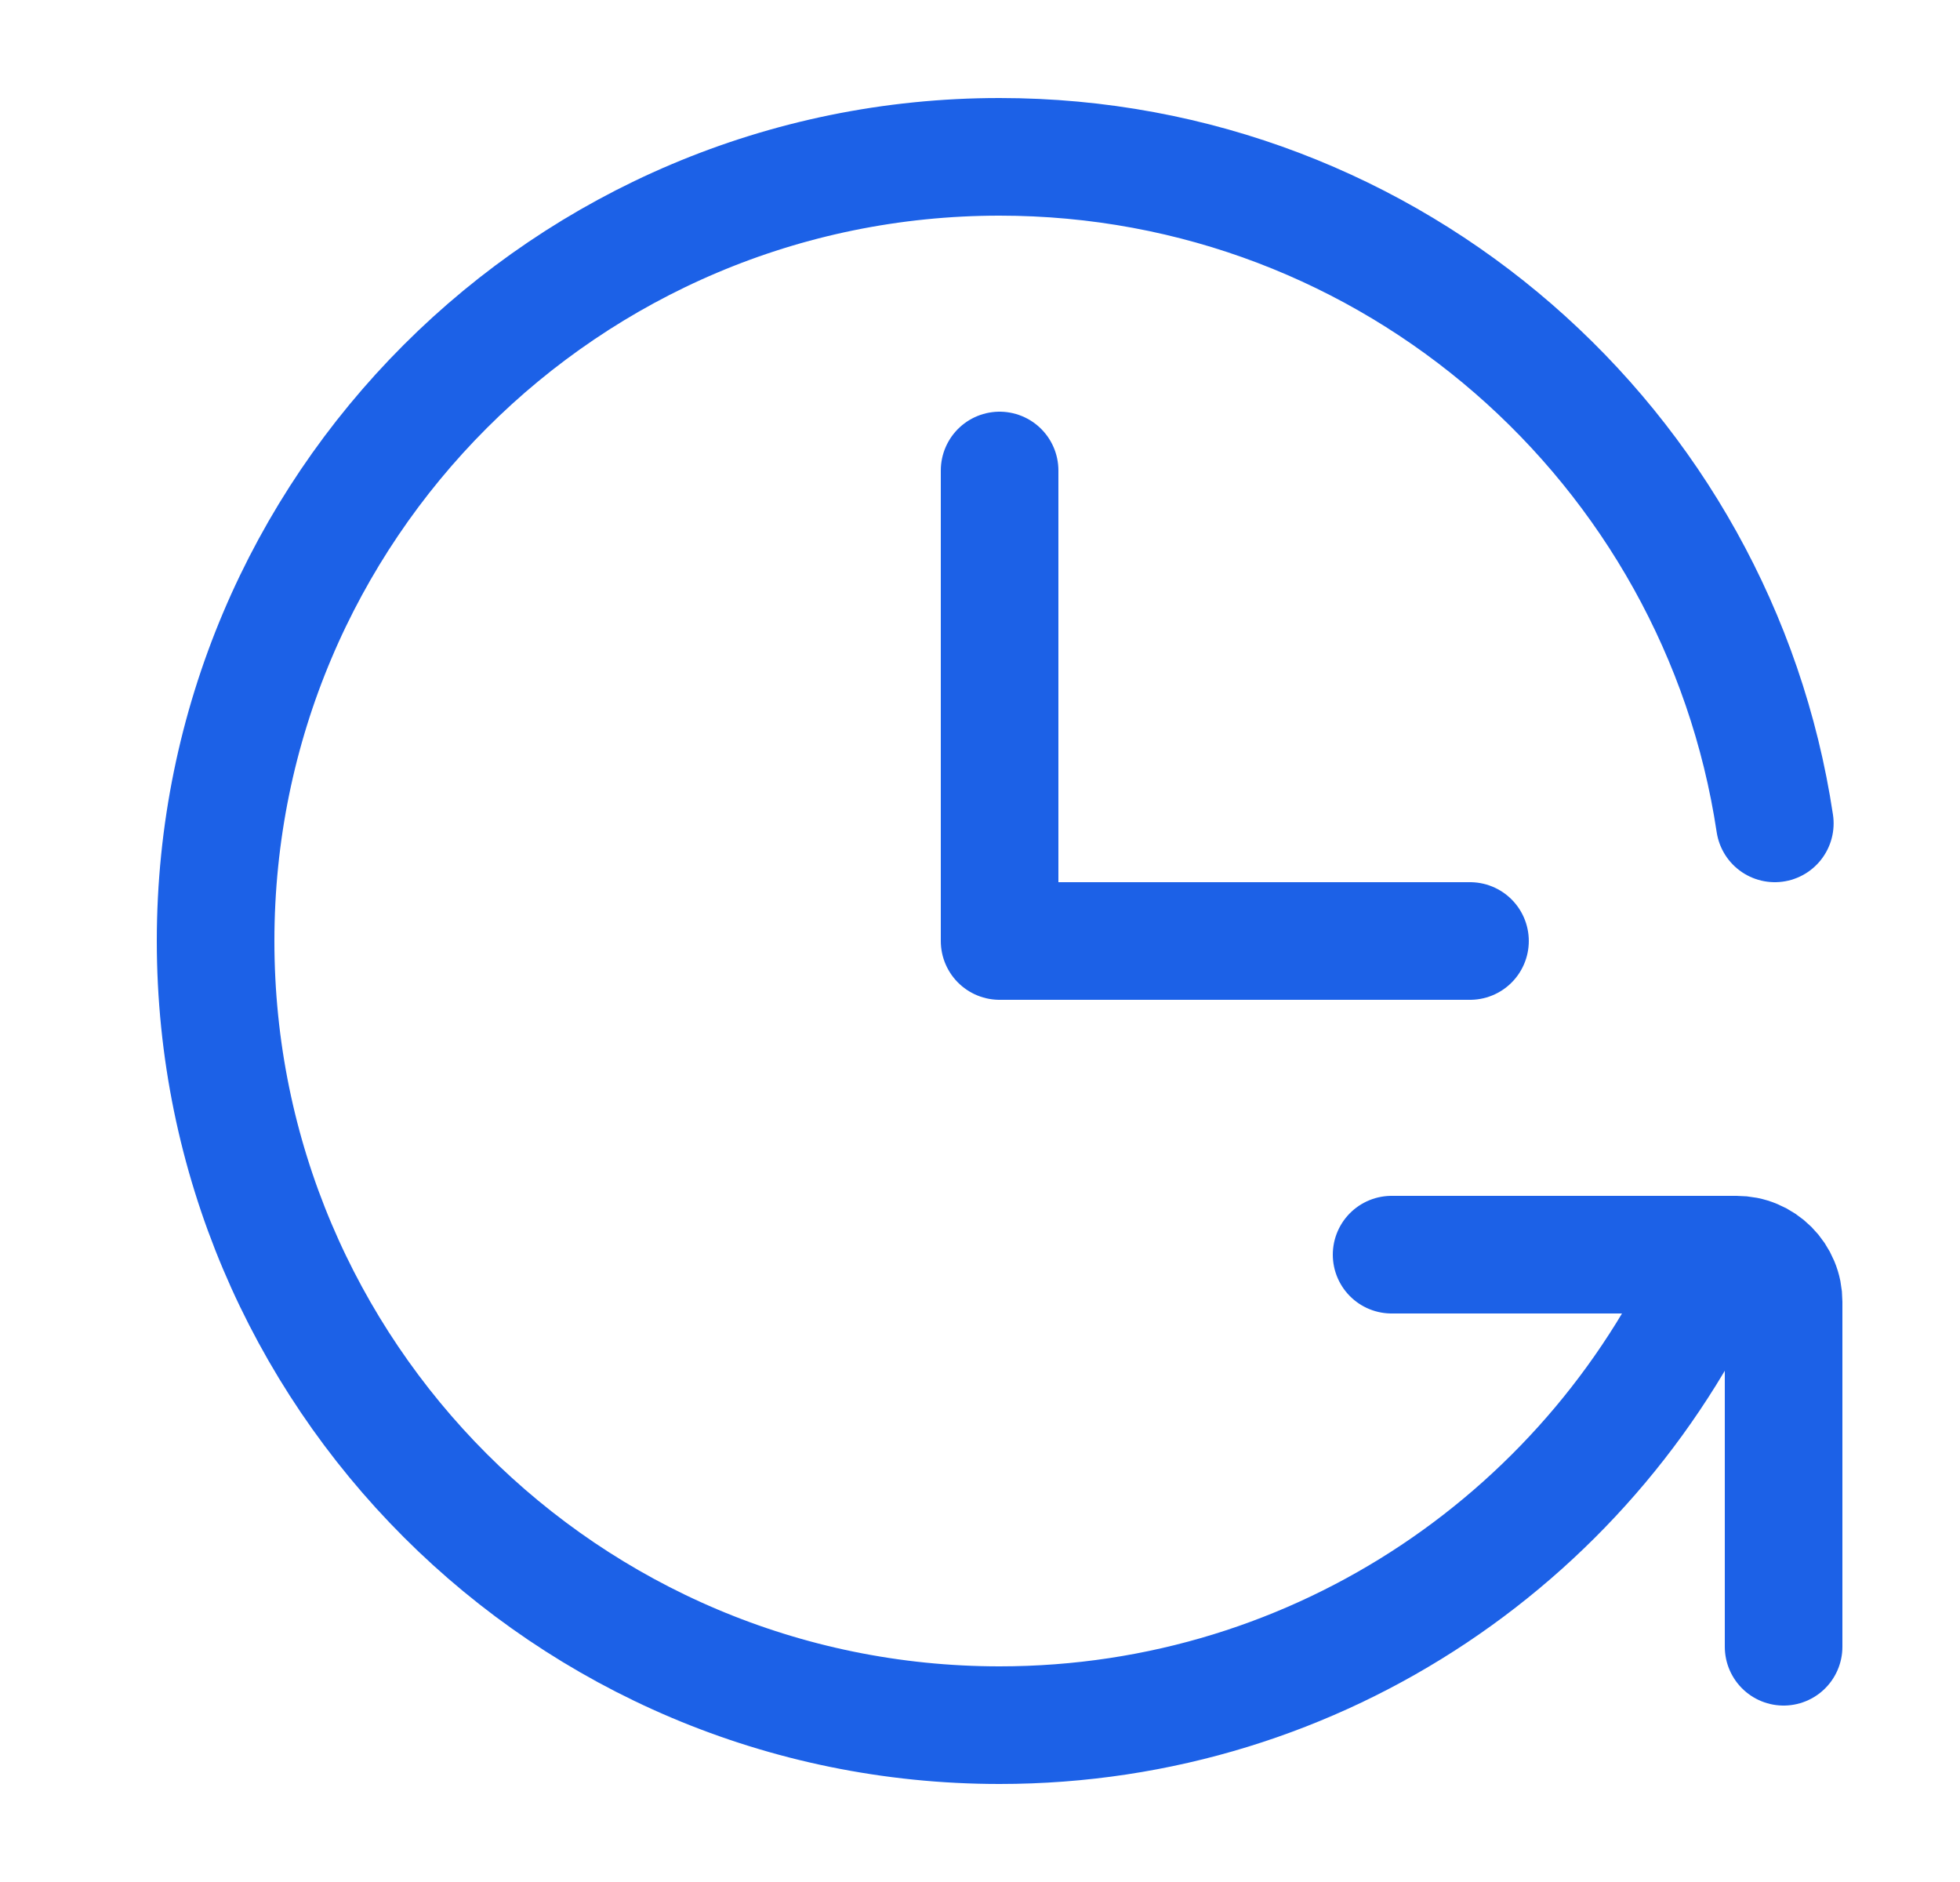
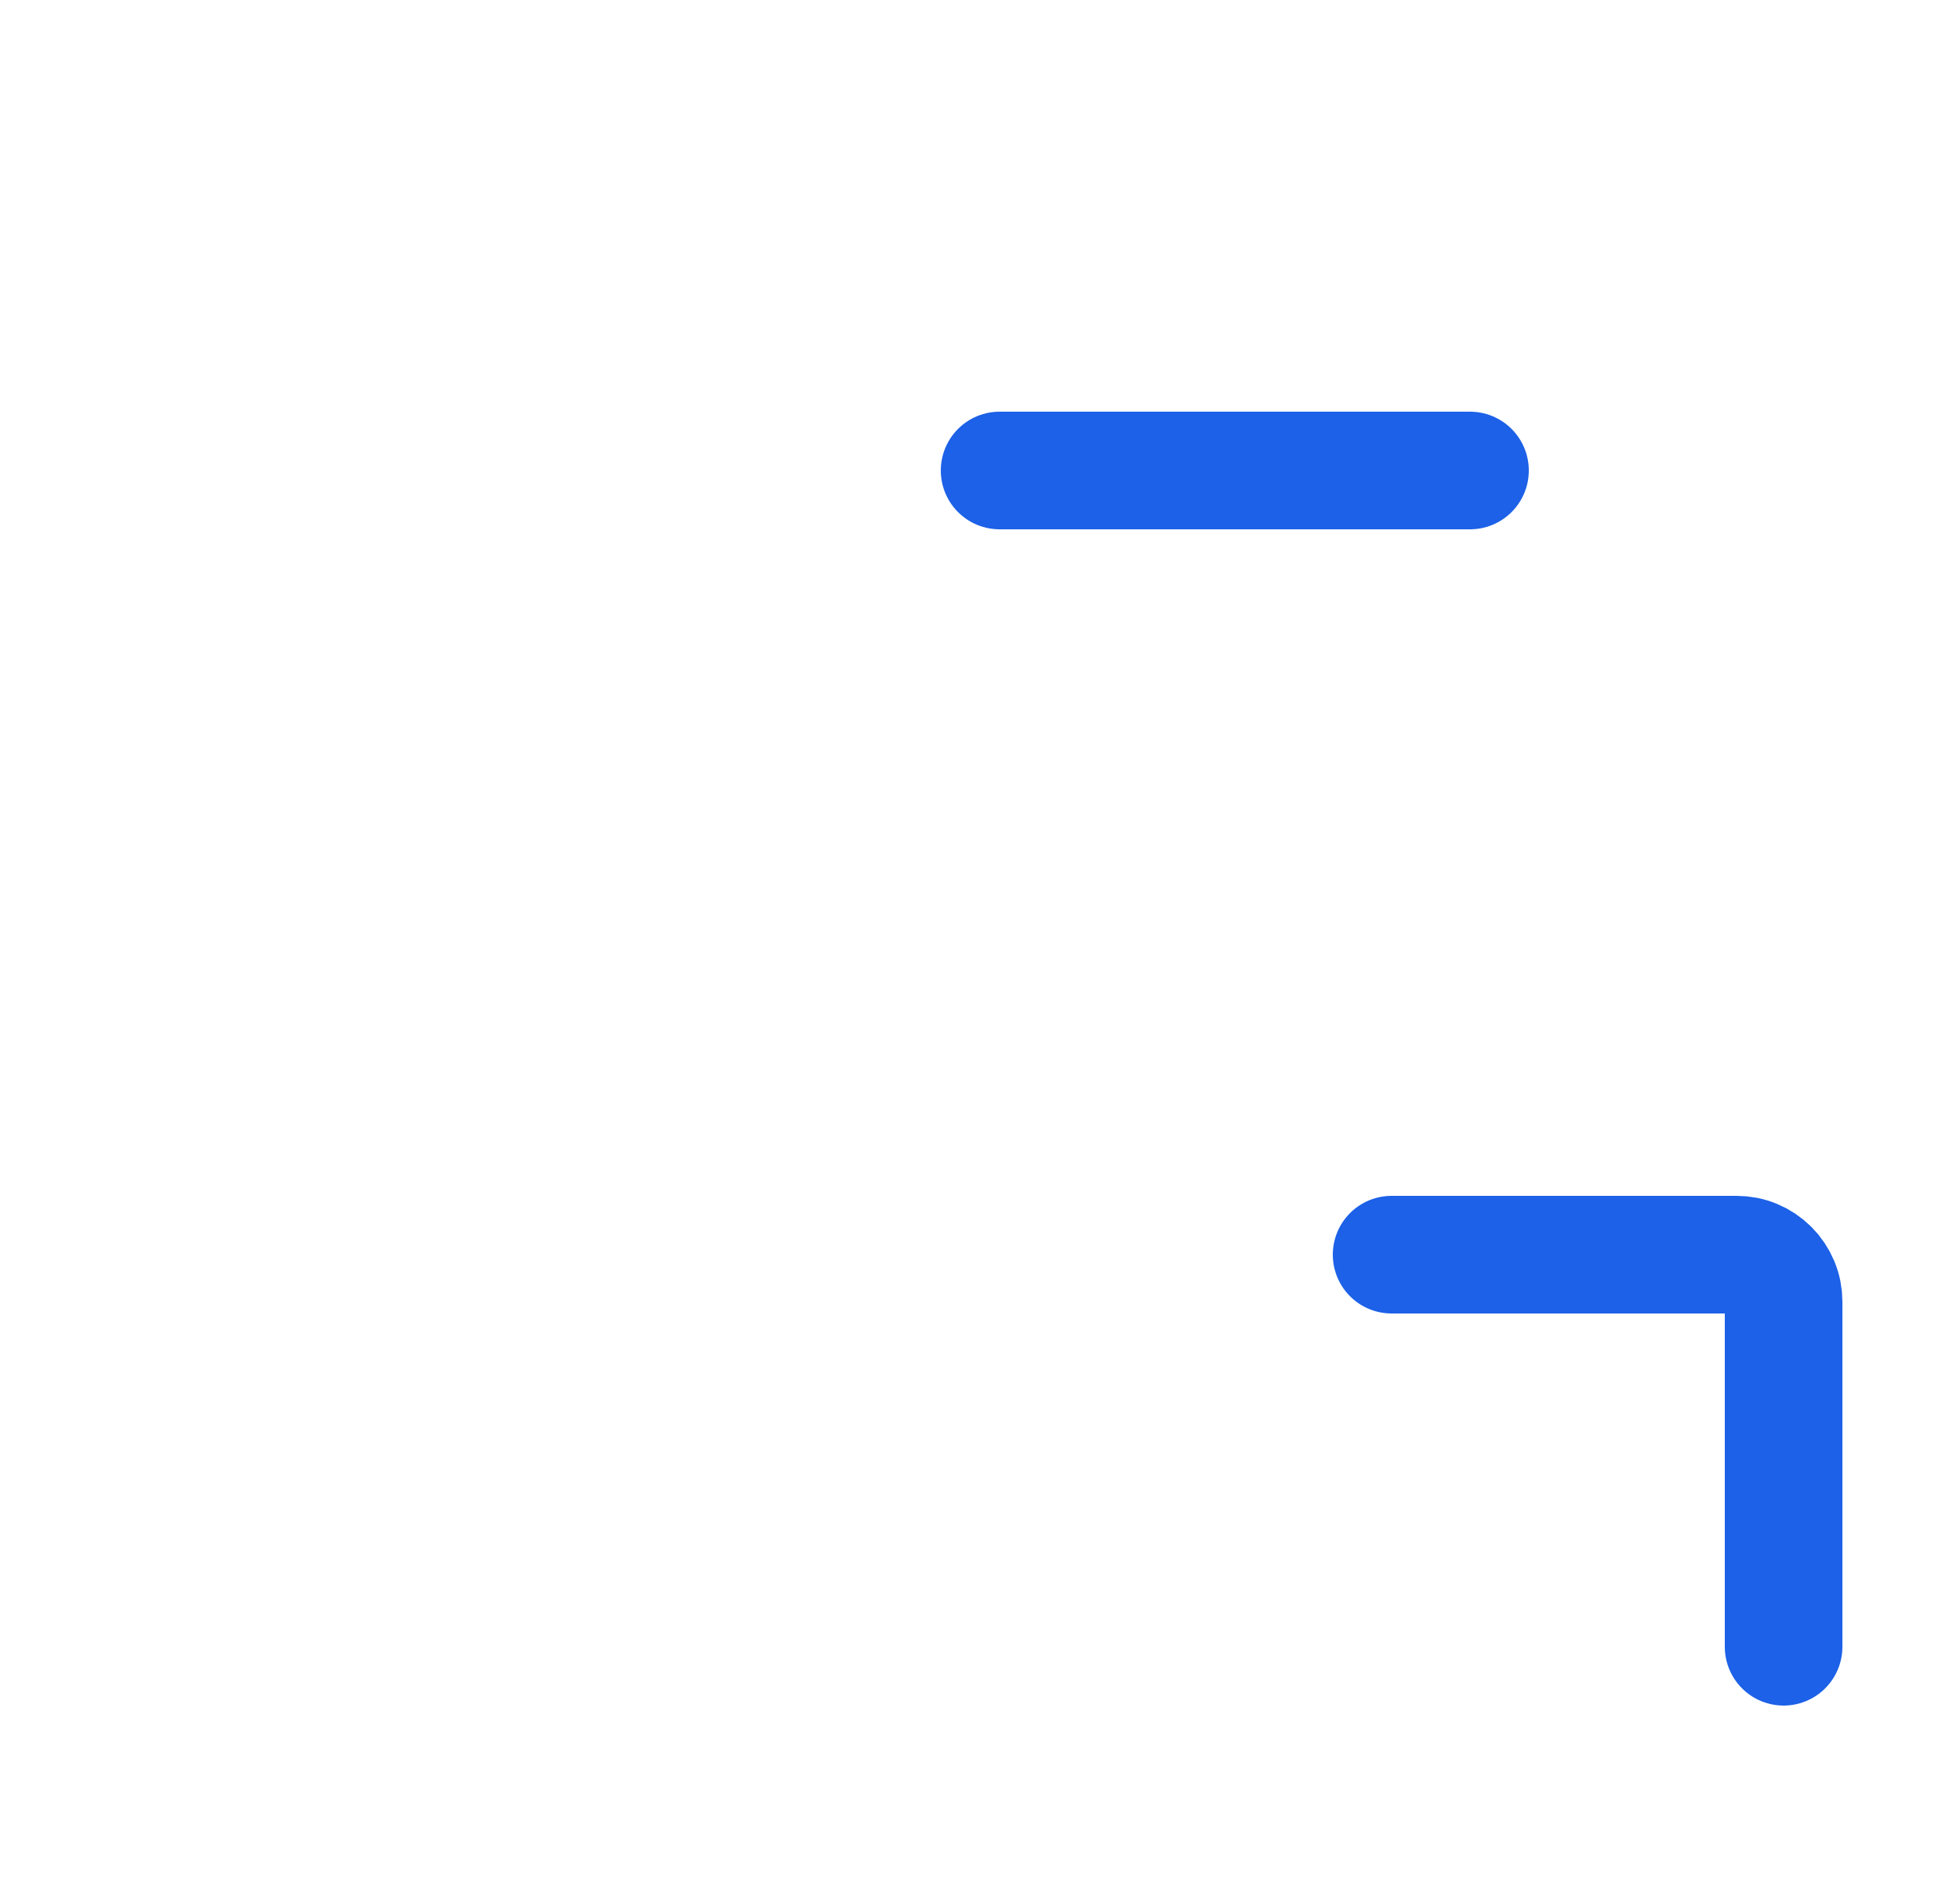
<svg xmlns="http://www.w3.org/2000/svg" width="25" height="24" viewBox="0 0 25 24" fill="none">
-   <path d="M12.75 6V12H18.75" stroke="#1C61E7" stroke-width="1.5" stroke-linecap="round" stroke-linejoin="round" />
-   <path d="M22.638 10.5C21.914 5.689 17.763 2 12.75 2C7.227 2 2.75 6.477 2.75 12C2.75 17.523 7.227 22 12.75 22C16.85 22 20.375 19.532 21.918 16" stroke="#1C61E7" stroke-width="1.5" stroke-linecap="round" stroke-linejoin="round" />
+   <path d="M12.75 6H18.75" stroke="#1C61E7" stroke-width="1.5" stroke-linecap="round" stroke-linejoin="round" />
  <path d="M17.75 16H22.15C22.229 16 22.307 16.015 22.38 16.046C22.452 16.076 22.518 16.12 22.574 16.176C22.63 16.232 22.674 16.298 22.704 16.37C22.735 16.443 22.75 16.521 22.75 16.6V21" stroke="#1C61E7" stroke-width="1.5" stroke-linecap="round" stroke-linejoin="round" />
</svg>